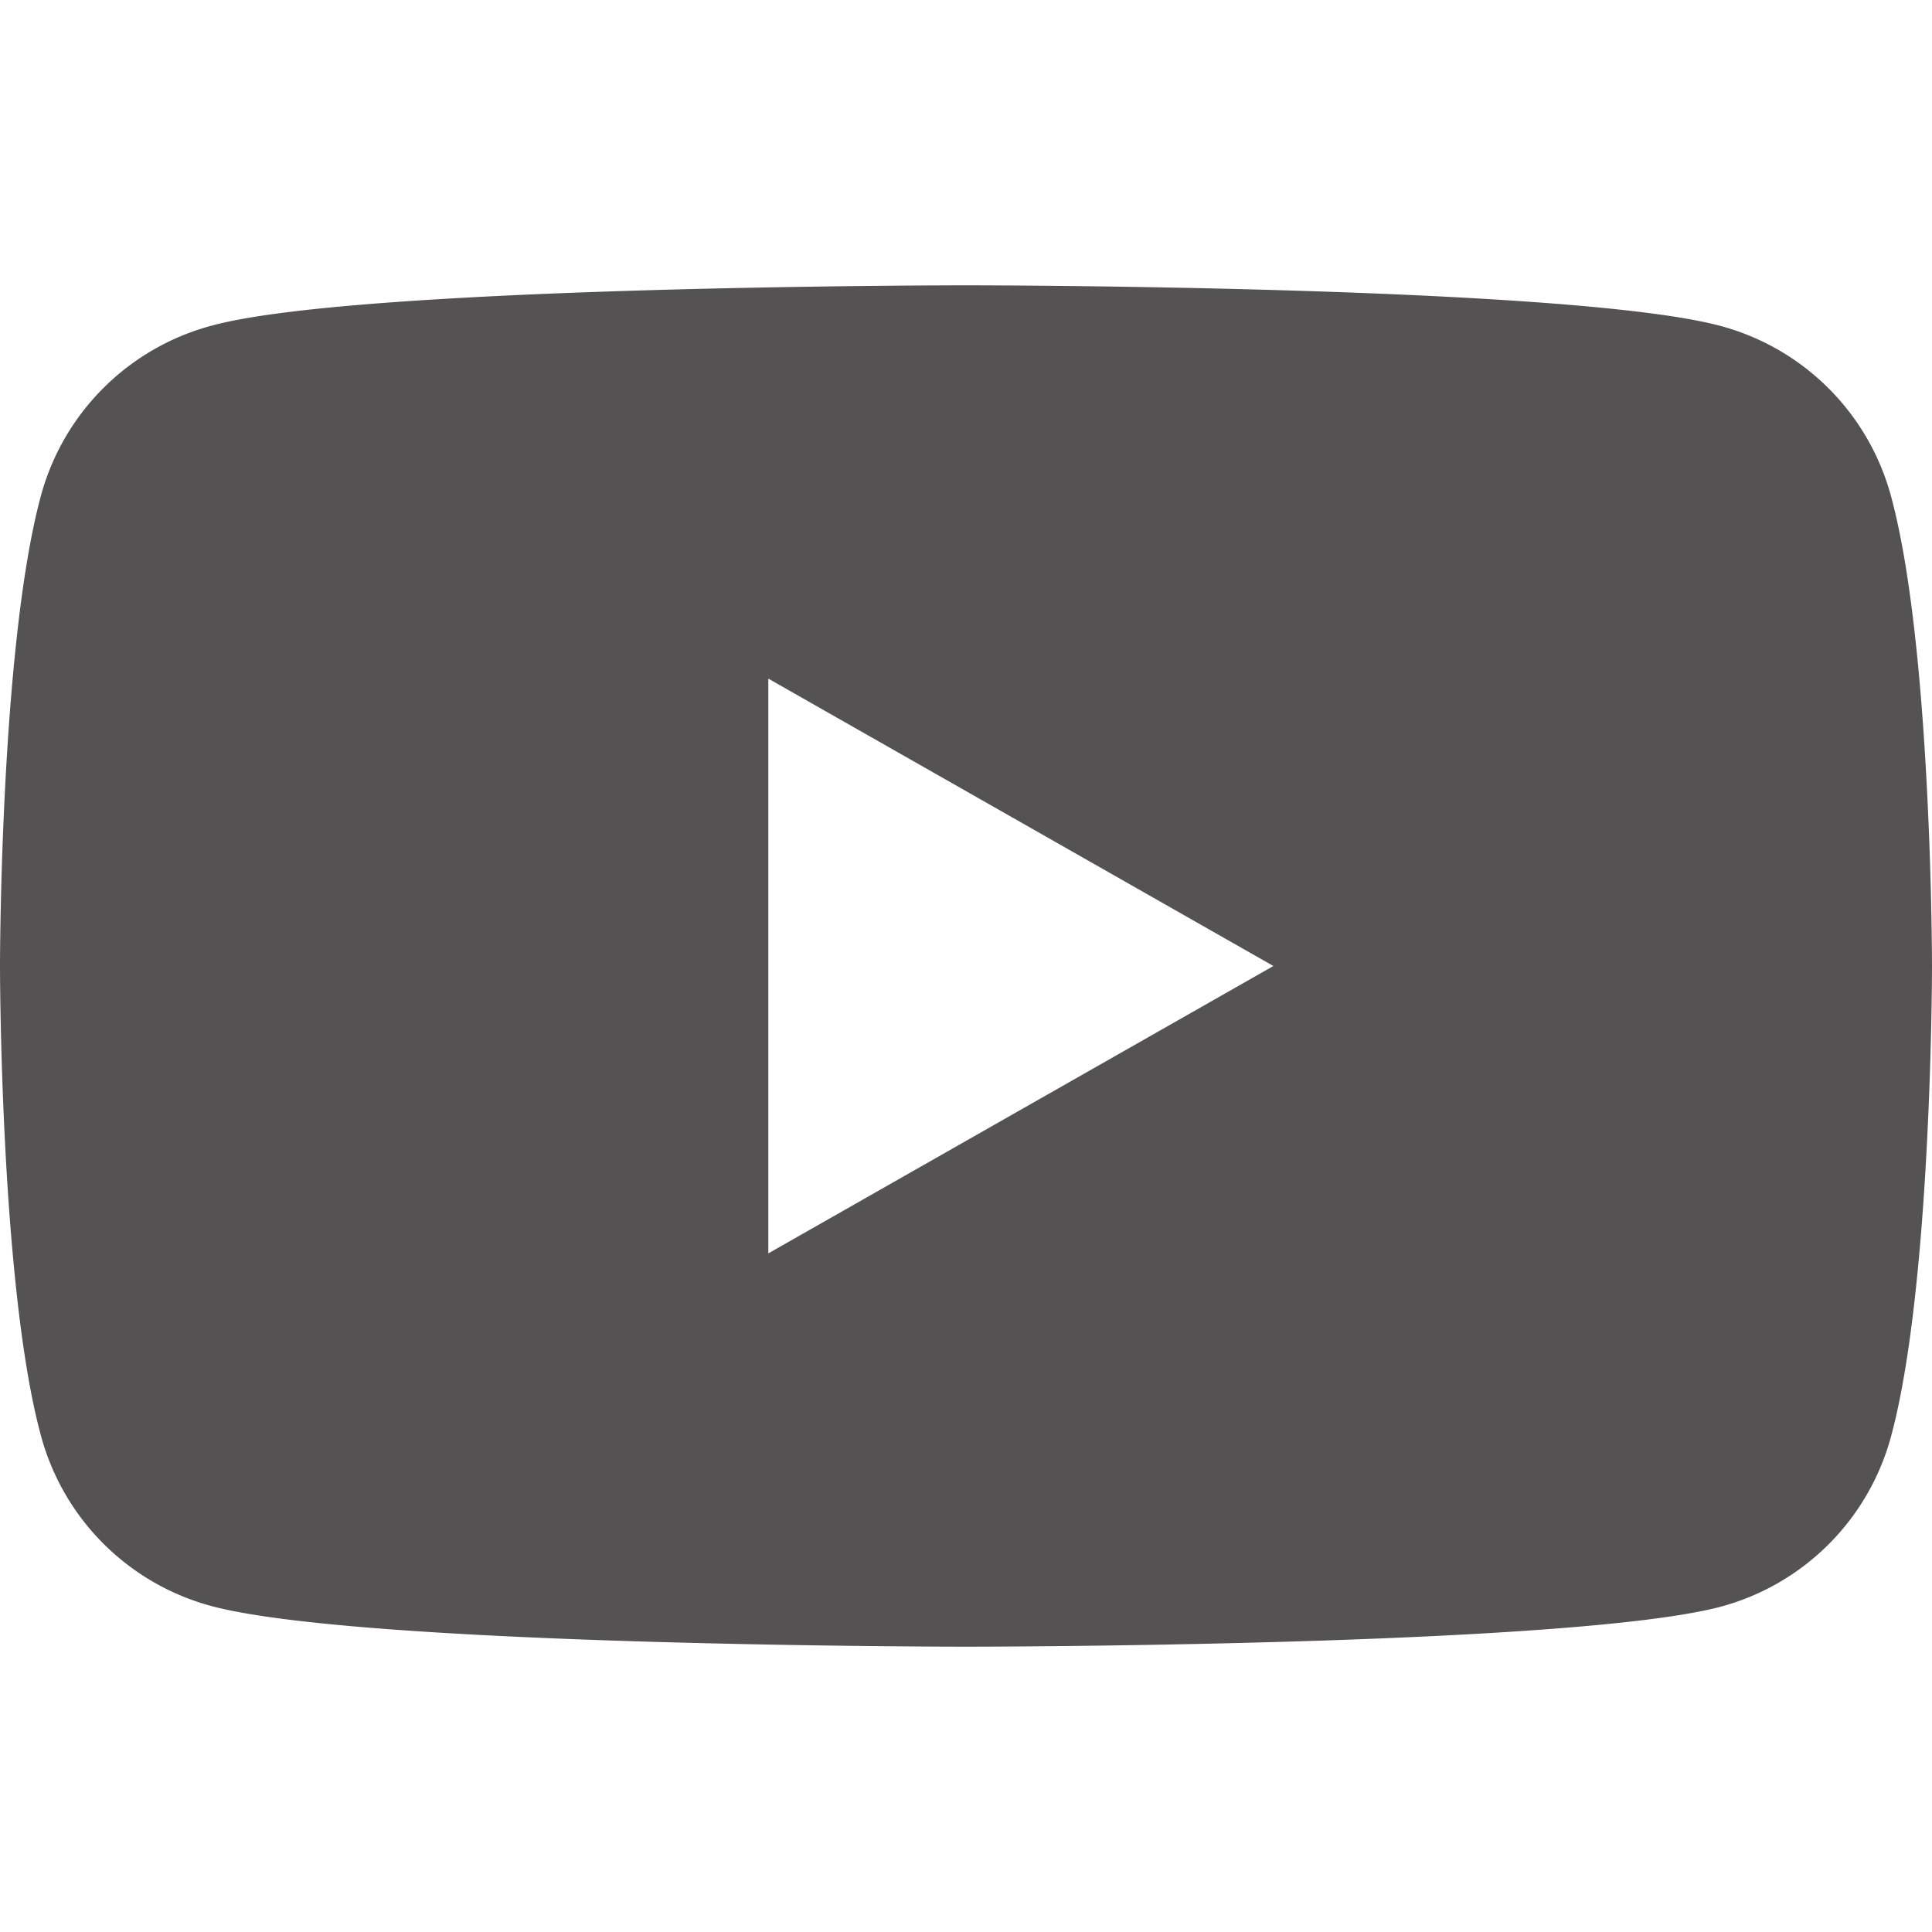
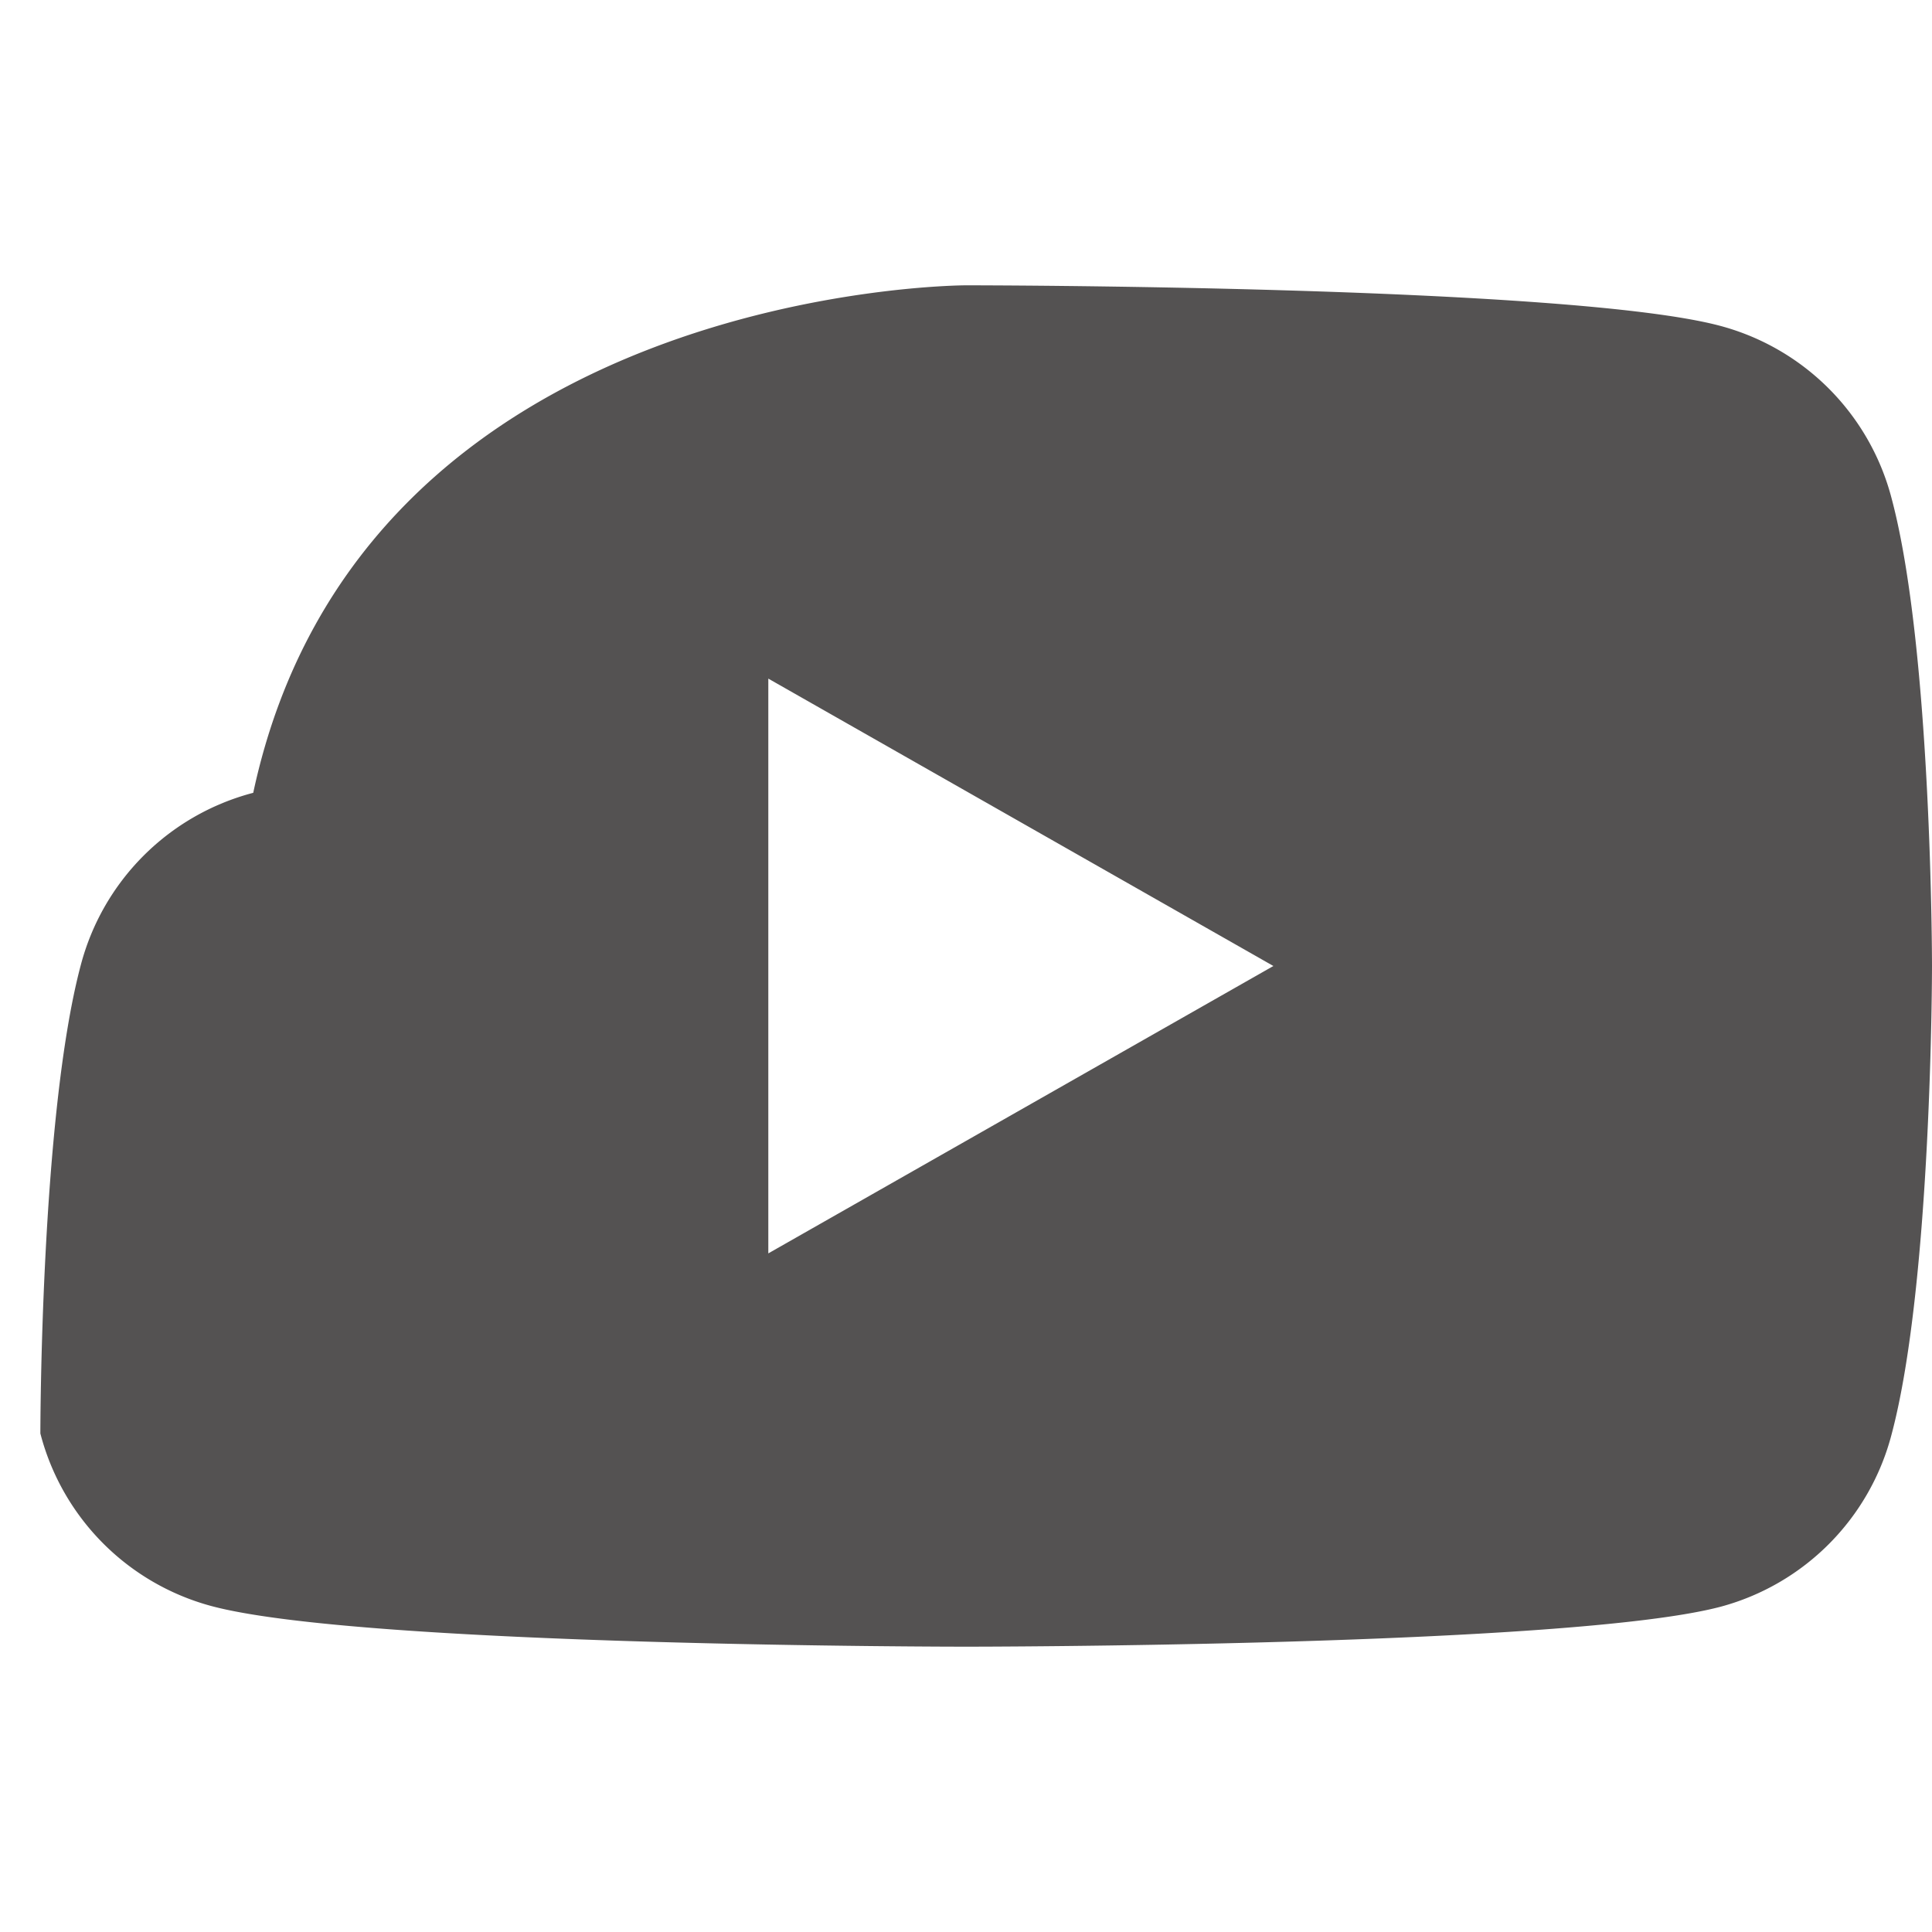
<svg xmlns="http://www.w3.org/2000/svg" width="56" height="56" viewBox="0 0 56 56">
  <defs>
    <style>.a{fill:none;}.b{fill:#545252;}</style>
  </defs>
-   <rect class="a" width="56" height="56" />
-   <path class="b" d="M56,28s0,9.17-1.17,13.57a7,7,0,0,1-4.95,5C45.51,47.73,28,47.73,28,47.73s-17.51,0-21.88-1.18a7,7,0,0,1-4.95-5C0,37.17,0,28,0,28s0-9.17,1.17-13.57a7,7,0,0,1,5-5C10.49,8.27,28,8.27,28,8.27s17.51,0,21.88,1.18a7,7,0,0,1,4.95,5C56,18.83,56,28,56,28ZM22.27,36.33,36.91,28,22.27,19.67Z" />
+   <path class="b" d="M56,28s0,9.17-1.17,13.57a7,7,0,0,1-4.95,5C45.51,47.73,28,47.73,28,47.73s-17.51,0-21.88-1.18a7,7,0,0,1-4.95-5s0-9.17,1.17-13.57a7,7,0,0,1,5-5C10.49,8.27,28,8.27,28,8.27s17.51,0,21.88,1.18a7,7,0,0,1,4.95,5C56,18.83,56,28,56,28ZM22.27,36.33,36.91,28,22.27,19.67Z" />
</svg>